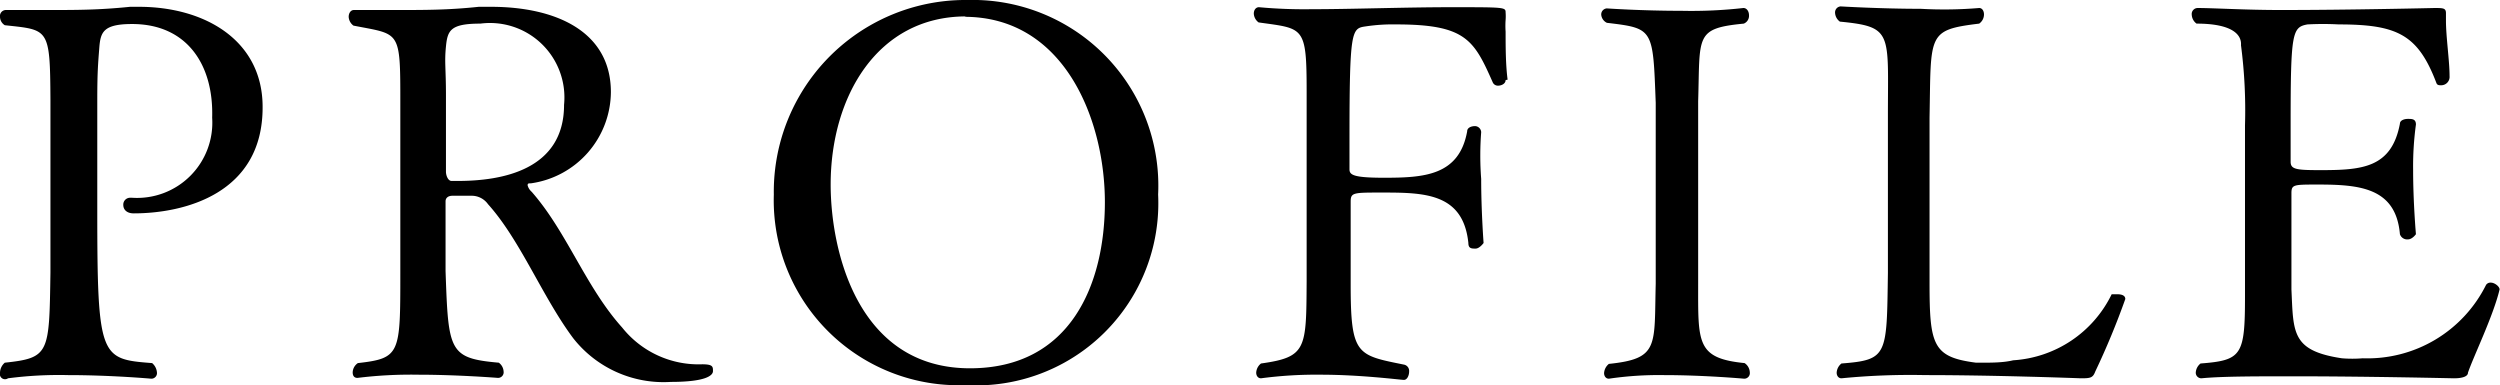
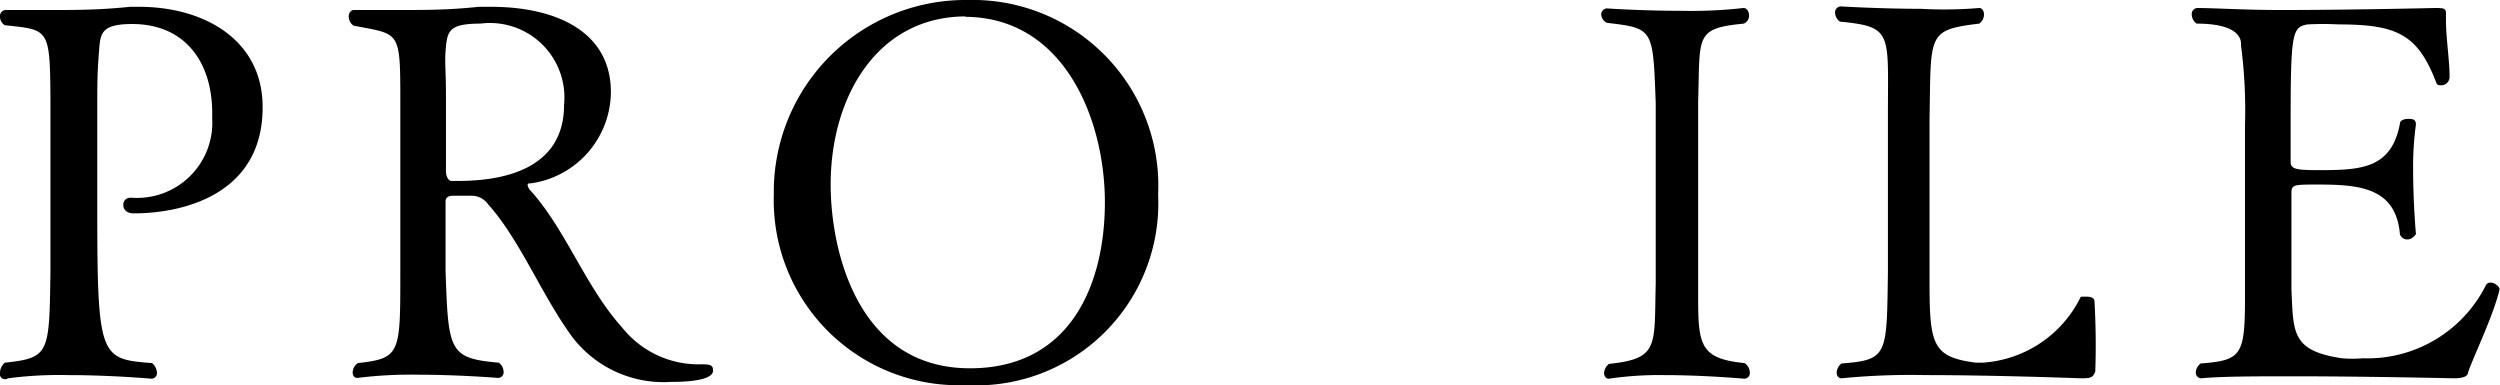
<svg xmlns="http://www.w3.org/2000/svg" width="62.45" height="9.62" viewBox="0 0 62.45 9.62">
  <title>profire</title>
  <path d="M3.34,5.33c-.18,0-.26-.1-.26-.21a.17.17,0,0,1,.16-.18H3.3a1.88,1.88,0,0,0,2-2C5.34,1.63,4.68.6,3.3.6c-.73,0-.79.21-.82.6s-.05.61-.05,1.29c0,.9,0,1.87,0,2.77,0,3.69.08,3.71,1.37,3.81a.34.34,0,0,1,.12.23.14.14,0,0,1-.14.16s-1-.09-2.08-.09A9.83,9.83,0,0,0,.2,9.45h0A.13.13,0,0,1,0,9.31a.34.34,0,0,1,.12-.25c1.12-.12,1.11-.23,1.14-2.25,0-.51,0-1.61,0-2.61,0-.73,0-1.39,0-1.71C1.25.69,1.22.75.12.63A.25.25,0,0,1,0,.42.15.15,0,0,1,.14.25h0c.42,0,.78,0,1.11,0,.66,0,1.22,0,2-.08h.22c1.65,0,3.09.84,3.09,2.5C6.57,4.84,4.6,5.33,3.34,5.33Z" />
  <path d="M16.76,9.54a2.87,2.87,0,0,1-2.44-1.09C13.55,7.42,13,6,12.19,5.1a.5.5,0,0,0-.39-.21H11.3c-.1,0-.17.05-.17.14,0,.58,0,1.17,0,1.74.07,2,.08,2.18,1.33,2.29a.29.29,0,0,1,.12.22.14.14,0,0,1-.14.16s-1-.08-2-.08a10.86,10.86,0,0,0-1.51.08h0c-.08,0-.12-.05-.12-.14a.29.29,0,0,1,.13-.23C10,8.95,10,8.84,10,6.83c0-.51,0-1.6,0-2.56,0-.71,0-1.36,0-1.69C10,.73,10,.87,8.83.64A.29.29,0,0,1,8.71.42c0-.09.05-.17.13-.17h0c.42,0,.78,0,1.12,0,.66,0,1.25,0,2-.08h.3c1.65,0,3,.63,3,2.13a2.32,2.32,0,0,1-2,2.28c-.06,0-.08,0-.08.05a.32.32,0,0,0,.1.16c.88,1,1.35,2.38,2.26,3.39a2.44,2.44,0,0,0,2,.92c.27,0,.27.06.27.17S17.63,9.54,16.76,9.54ZM12,.59c-.75,0-.82.17-.86.57s0,.54,0,1.22,0,1.18,0,1.91c0,.09.05.23.14.23h.16c1.09,0,2.65-.27,2.65-1.9A1.86,1.86,0,0,0,12,.59Z" />
  <path d="M24.13,9.62a4.62,4.62,0,0,1-4.8-4.76A4.79,4.79,0,0,1,24.18,0a4.64,4.64,0,0,1,4.75,4.86A4.55,4.55,0,0,1,24.13,9.62Zm0-9.21c-2.21,0-3.38,2-3.38,4.2,0,1.63.66,4.59,3.48,4.59,2.52,0,3.37-2.11,3.37-4.15S26.6.42,24.09.42Z" />
-   <path d="M37.61,2c0,.09-.1.14-.19.14a.14.14,0,0,1-.13-.08C36.82,1,36.62.61,34.88.61a4.53,4.53,0,0,0-.77.05c-.35.05-.4.09-.4,2.85v.72c0,.14.1.21.86.21,1,0,1.88-.05,2.08-1.16,0-.09.1-.13.2-.13A.16.16,0,0,1,37,3.3v0A7.71,7.71,0,0,0,37,4.47c0,.81.06,1.6.06,1.6s-.1.14-.2.14-.18,0-.18-.14c-.13-1.25-1.1-1.26-2.17-1.26-.71,0-.77,0-.77.23v.17c0,.46,0,1.25,0,1.72v.18c0,1.77.16,1.76,1.34,2a.16.16,0,0,1,.12.17c0,.1-.05.21-.13.21S34,9.36,33,9.36a10.43,10.43,0,0,0-1.5.09h0c-.08,0-.12-.07-.12-.14a.31.31,0,0,1,.12-.23c1.14-.16,1.13-.36,1.14-2.05,0-.75,0-1.77,0-2.74,0-.71,0-1.42,0-2,0-1.65-.07-1.57-1.2-1.73a.29.29,0,0,1-.12-.22c0-.09.05-.16.13-.16h0a12.33,12.33,0,0,0,1.31.05c1,0,2.33-.05,3.48-.05,1.34,0,1.37,0,1.37.13a1.27,1.27,0,0,1,0,.19,2.08,2.08,0,0,0,0,.29c0,.36,0,.82.05,1.2Z" />
  <path d="M43.71,9.3a.14.14,0,0,1-.14.16s-1-.09-2-.09a8.58,8.58,0,0,0-1.38.09h0c-.08,0-.12-.07-.12-.14a.32.32,0,0,1,.12-.23c1.26-.13,1.13-.44,1.17-2,0-.62,0-1.52,0-2.38s0-1.69,0-2.14c-.07-1.86-.05-1.86-1.22-2A.25.25,0,0,1,40,.38a.15.15,0,0,1,.14-.17S41,.27,42,.27A11.55,11.55,0,0,0,43.55.2h0c.09,0,.14.09.14.18a.21.21,0,0,1-.13.21c-1.23.12-1.09.3-1.14,1.94,0,.58,0,1.23,0,1.91,0,.91,0,1.85,0,2.63,0,1.49-.05,1.88,1.16,2A.29.29,0,0,1,43.71,9.3Z" />
-   <path d="M52.34,9.28c-.06.16-.12.17-.36.17,0,0-2.11-.08-3.89-.08A17.54,17.54,0,0,0,46,9.45h0c-.08,0-.12-.07-.12-.14a.31.31,0,0,1,.12-.23c1.16-.09,1.13-.2,1.16-2.26,0-.58,0-1.26,0-1.94s0-1.37,0-2c0-2.07.13-2.21-1.2-2.34a.29.29,0,0,1-.12-.22.15.15,0,0,1,.14-.16s1,.06,2,.06A10.43,10.43,0,0,0,49.44.2h0c.08,0,.12.08.12.16a.28.28,0,0,1-.12.23c-1.31.16-1.2.26-1.24,2.35,0,.49,0,1.22,0,2s0,1.53,0,2.12c0,1.56.08,1.86,1.16,2h.16c.22,0,.53,0,.77-.06a2.94,2.94,0,0,0,2.46-1.65s.06,0,.12,0,.22,0,.22.12A19.06,19.06,0,0,1,52.34,9.28Z" />
+   <path d="M52.34,9.28c-.06.16-.12.17-.36.17,0,0-2.11-.08-3.89-.08A17.54,17.54,0,0,0,46,9.45h0c-.08,0-.12-.07-.12-.14a.31.31,0,0,1,.12-.23c1.16-.09,1.13-.2,1.16-2.26,0-.58,0-1.26,0-1.94s0-1.37,0-2c0-2.07.13-2.21-1.2-2.34a.29.29,0,0,1-.12-.22.15.15,0,0,1,.14-.16s1,.06,2,.06A10.43,10.43,0,0,0,49.44.2h0c.08,0,.12.08.12.16a.28.28,0,0,1-.12.23c-1.31.16-1.2.26-1.24,2.35,0,.49,0,1.22,0,2s0,1.53,0,2.12c0,1.56.08,1.86,1.16,2h.16a2.94,2.94,0,0,0,2.46-1.65s.06,0,.12,0,.22,0,.22.12A19.06,19.06,0,0,1,52.34,9.28Z" />
  <path d="M61.65,9.31c0,.09-.13.14-.35.14,0,0-2.15-.05-4-.05-.94,0-1.81,0-2.31.05h0a.14.14,0,0,1-.14-.14.31.31,0,0,1,.12-.23C56,9,56.08,8.88,56.08,7.4c0-.9,0-1.79,0-2.71,0-.52,0-1,0-1.56a12.52,12.52,0,0,0-.1-2C56,.87,55.77.59,54.87.59a.29.29,0,0,1-.12-.22A.15.15,0,0,1,54.9.2h0c.4,0,1.18.05,2.07.05C58.72.25,60.81.2,60.81.2c.22,0,.29,0,.29.13v0c0,.05,0,.12,0,.18,0,.42.09,1,.09,1.39a.21.21,0,0,1-.21.23c-.05,0-.1,0-.12-.06C60.4.86,59.88.61,58.42.61a7.27,7.27,0,0,0-.78,0c-.38.07-.42.2-.42,2.48v.95c0,.19.14.21.73.21,1.05,0,1.79-.05,2-1.16,0-.08.1-.12.2-.12s.2,0,.2.14h0a7.68,7.68,0,0,0-.07,1.14c0,.81.07,1.6.07,1.6s-.09.13-.2.13a.19.19,0,0,1-.2-.13c-.1-1.16-1-1.24-2.05-1.24-.61,0-.66,0-.66.22v.54c0,.63,0,1.52,0,1.86.05,1.08,0,1.53,1.26,1.72a3.21,3.21,0,0,0,.52,0,3.31,3.31,0,0,0,3.08-1.83.13.13,0,0,1,.12-.06c.1,0,.22.1.22.17h0C62.28,7.9,61.78,8.92,61.65,9.31Z" />
</svg>